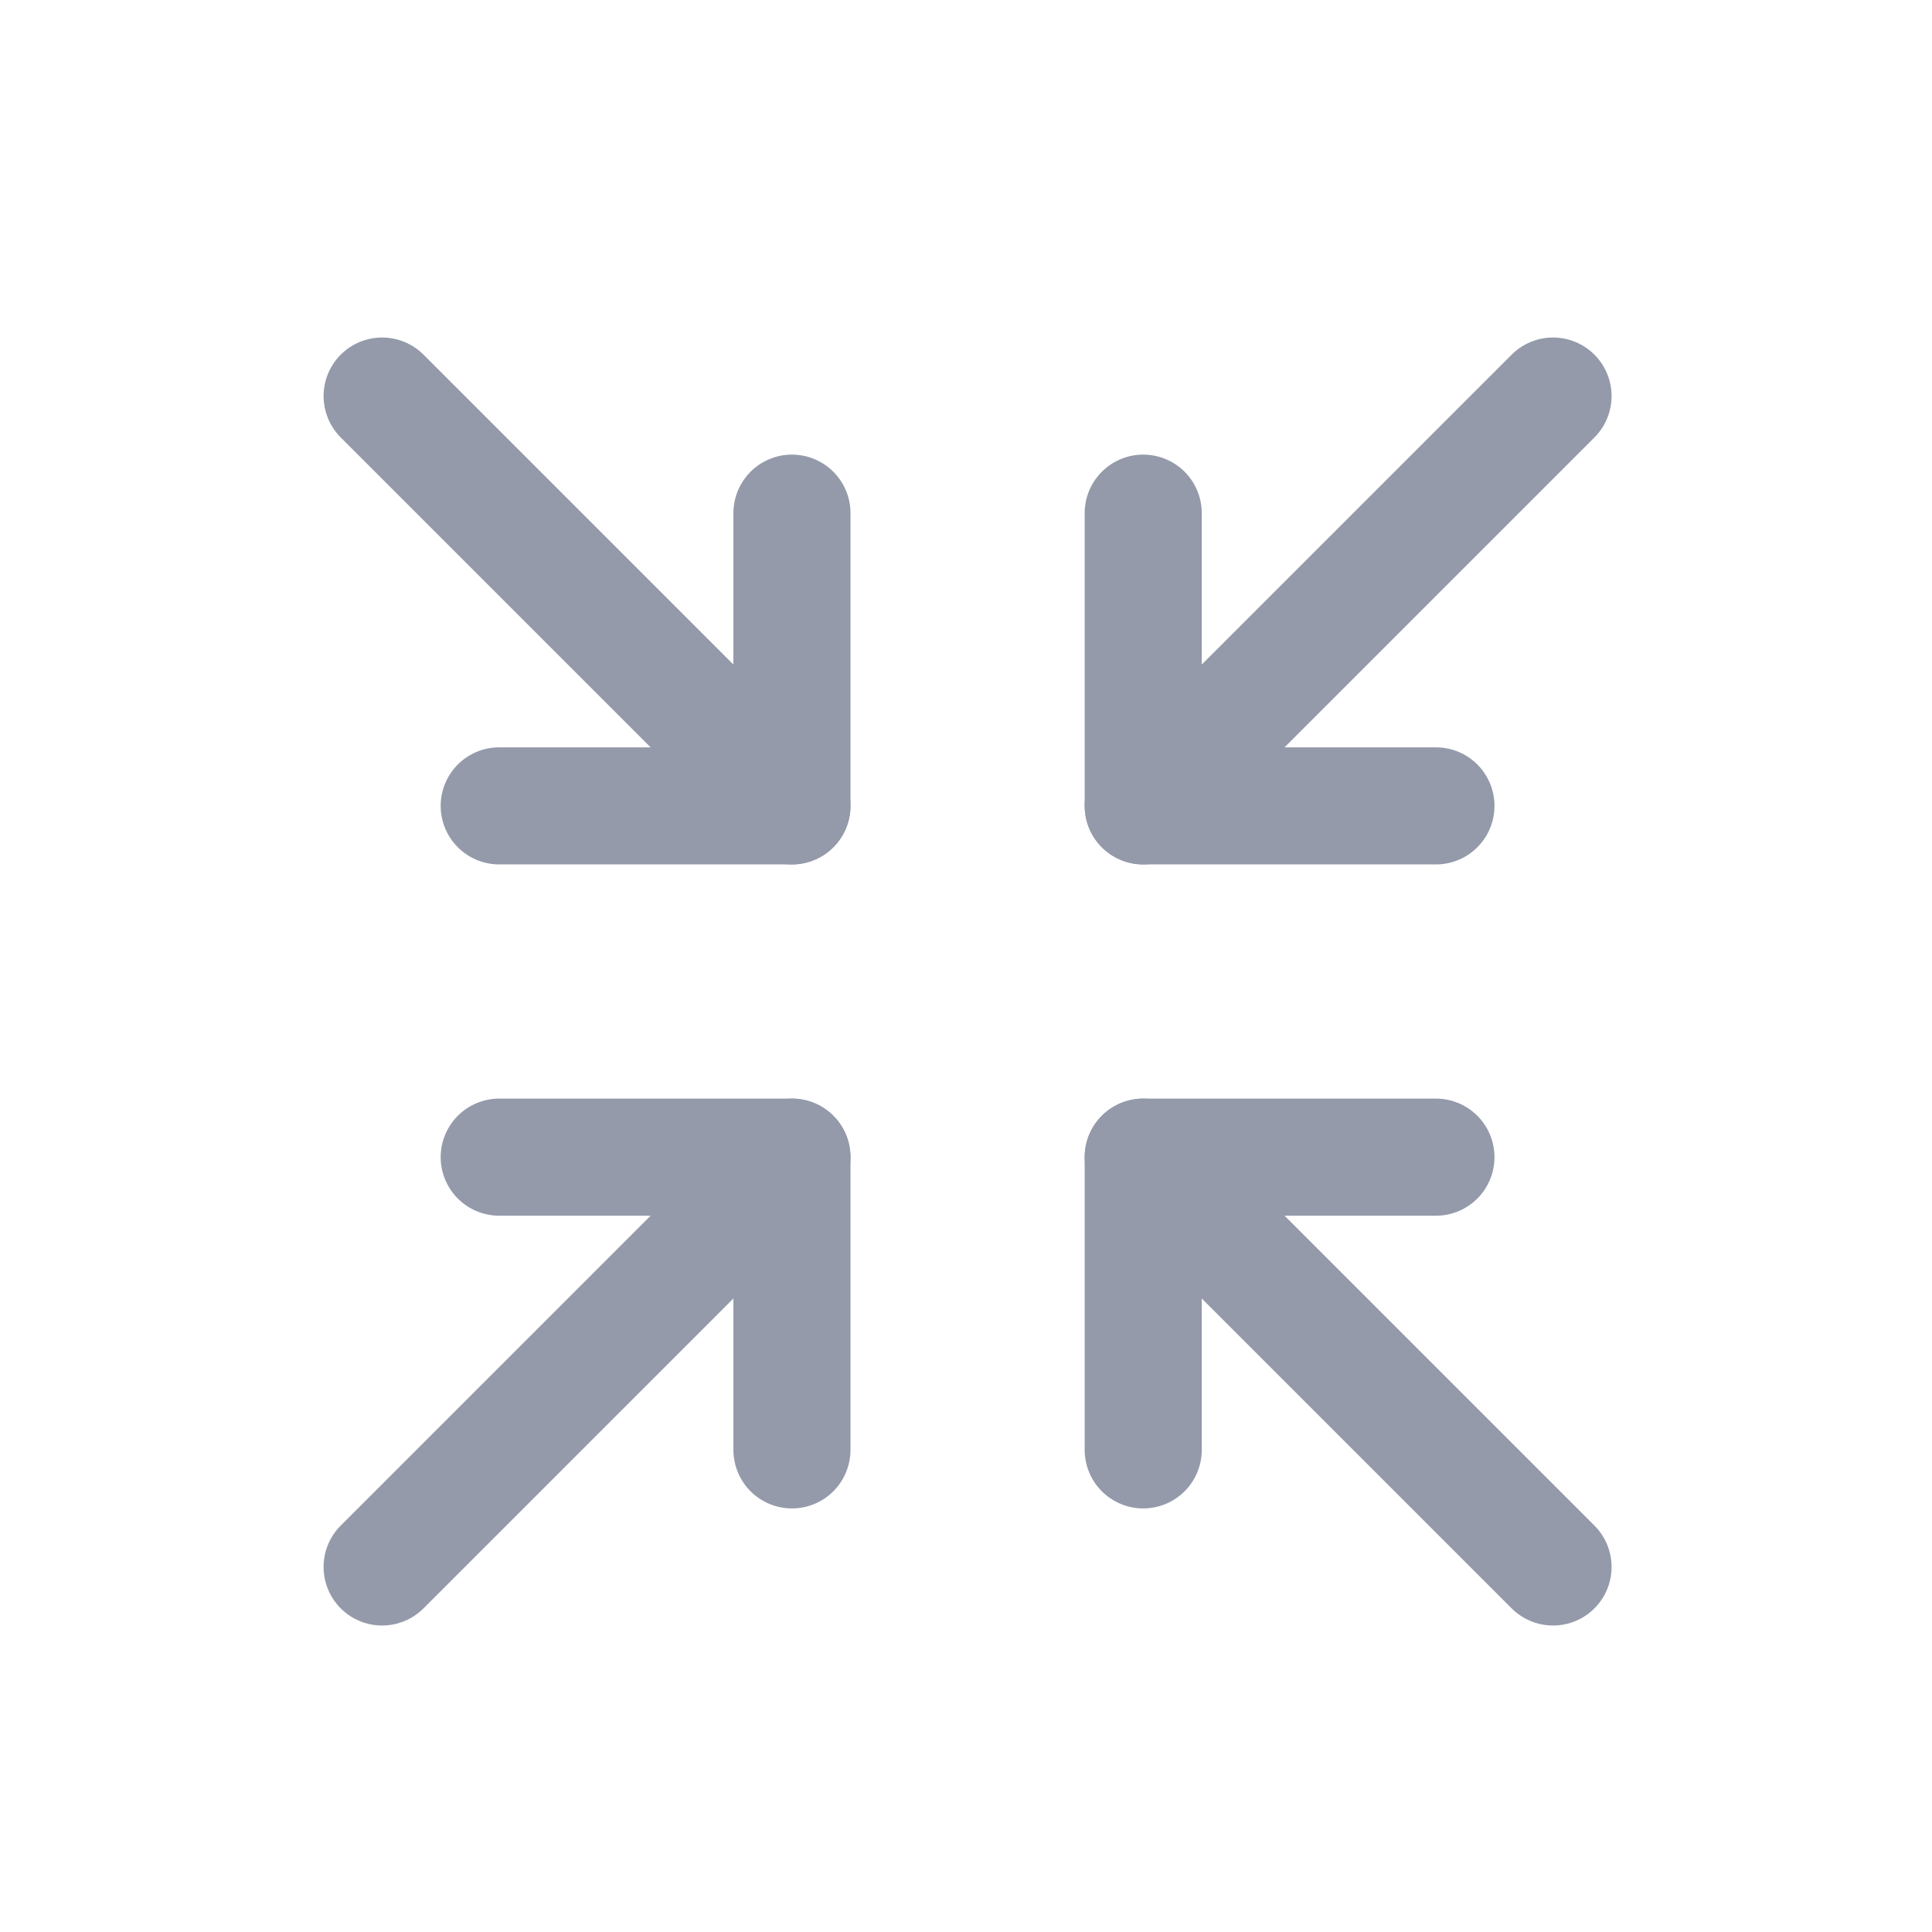
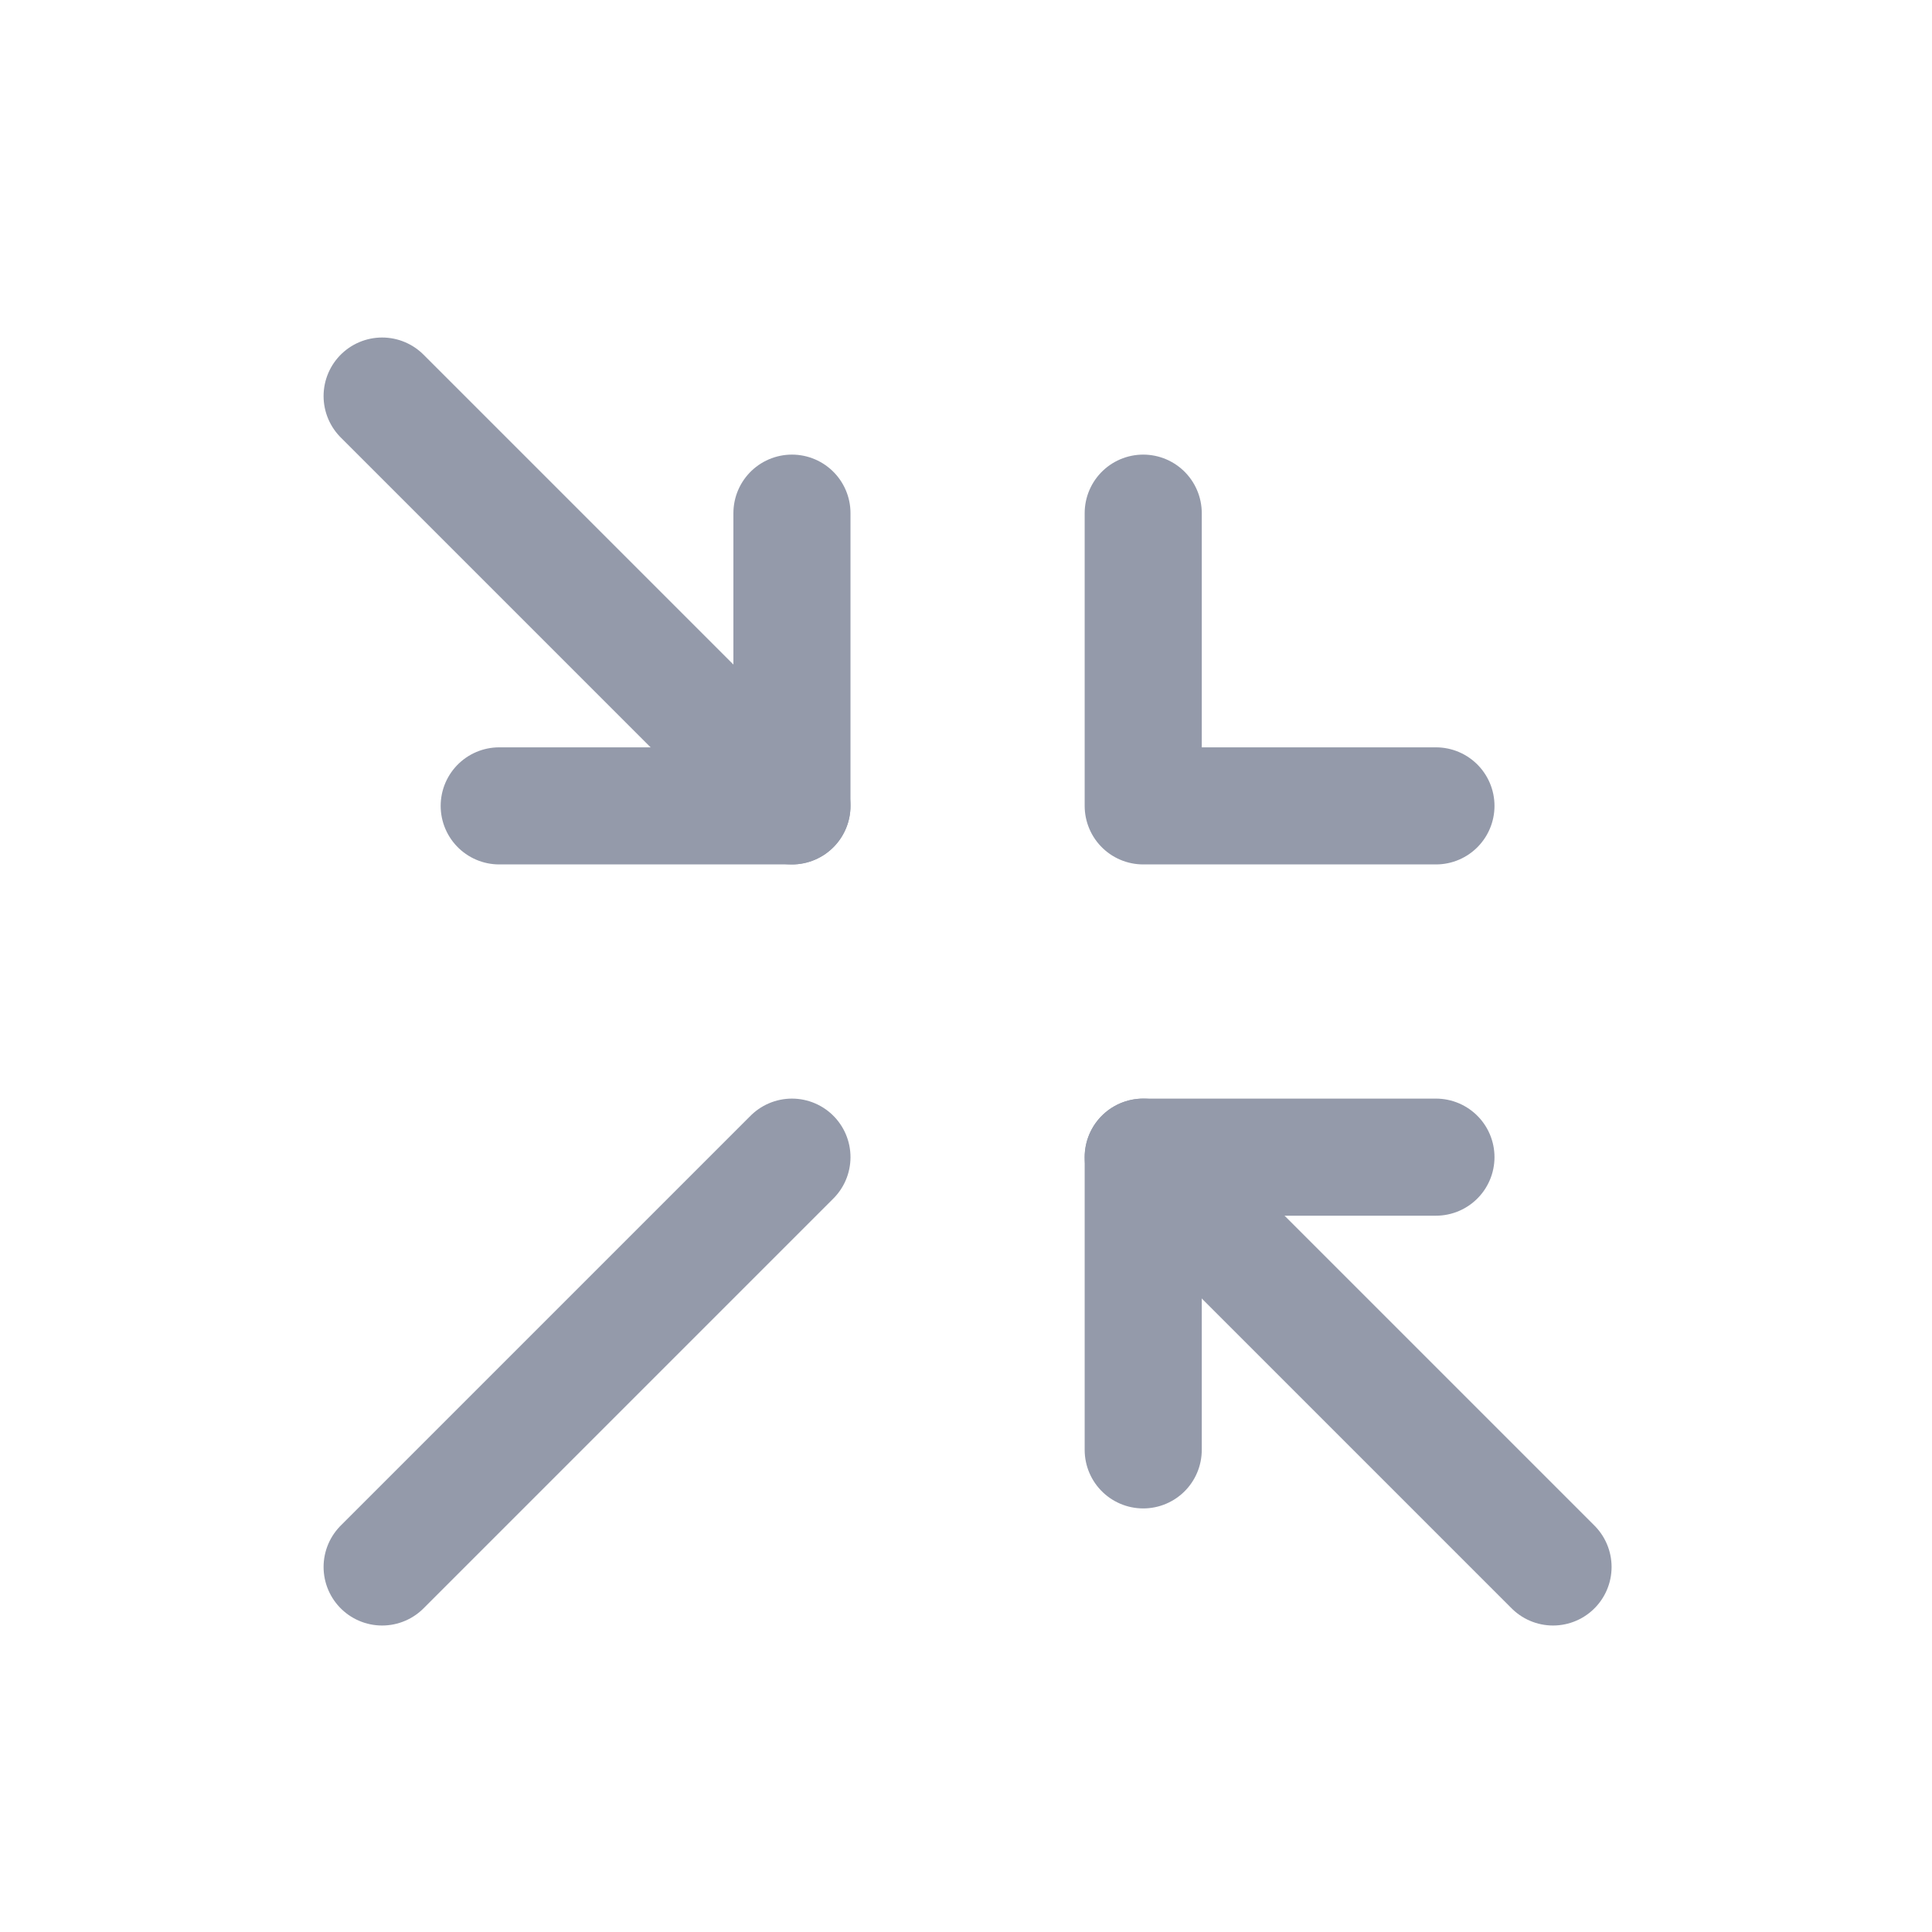
<svg xmlns="http://www.w3.org/2000/svg" width="33" height="33" viewBox="0 0 33 33" fill="none">
  <g clip-path="url(#clip0_216_2)">
    <path d="M24.527 13.765H19.527V8.765" stroke="#949AAA" stroke-width="2" stroke-linecap="round" stroke-linejoin="round" />
-     <path d="M26.527 6.765L19.527 13.765" stroke="#949AAA" stroke-width="2" stroke-linecap="round" stroke-linejoin="round" />
-     <path d="M8.527 19.765H13.527V24.765" stroke="#949AAA" stroke-width="2" stroke-linecap="round" stroke-linejoin="round" />
    <path d="M6.527 26.765L13.527 19.765" stroke="#949AAA" stroke-width="2" stroke-linecap="round" stroke-linejoin="round" />
    <path d="M19.527 24.765V19.765H24.527" stroke="#949AAA" stroke-width="2" stroke-linecap="round" stroke-linejoin="round" />
    <path d="M26.527 26.765L19.527 19.765" stroke="#949AAA" stroke-width="2" stroke-linecap="round" stroke-linejoin="round" />
    <path d="M13.527 8.765V13.765H8.527" stroke="#949AAA" stroke-width="2" stroke-linecap="round" stroke-linejoin="round" />
    <path d="M6.527 6.765L13.527 13.765" stroke="#949AAA" stroke-width="2" stroke-linecap="round" stroke-linejoin="round" />
  </g>
  <defs>
    <clipPath id="clip0_216_2">
      <rect width="32" height="32" fill="white" transform="translate(0.527 0.765)" />
    </clipPath>
  </defs>
</svg>